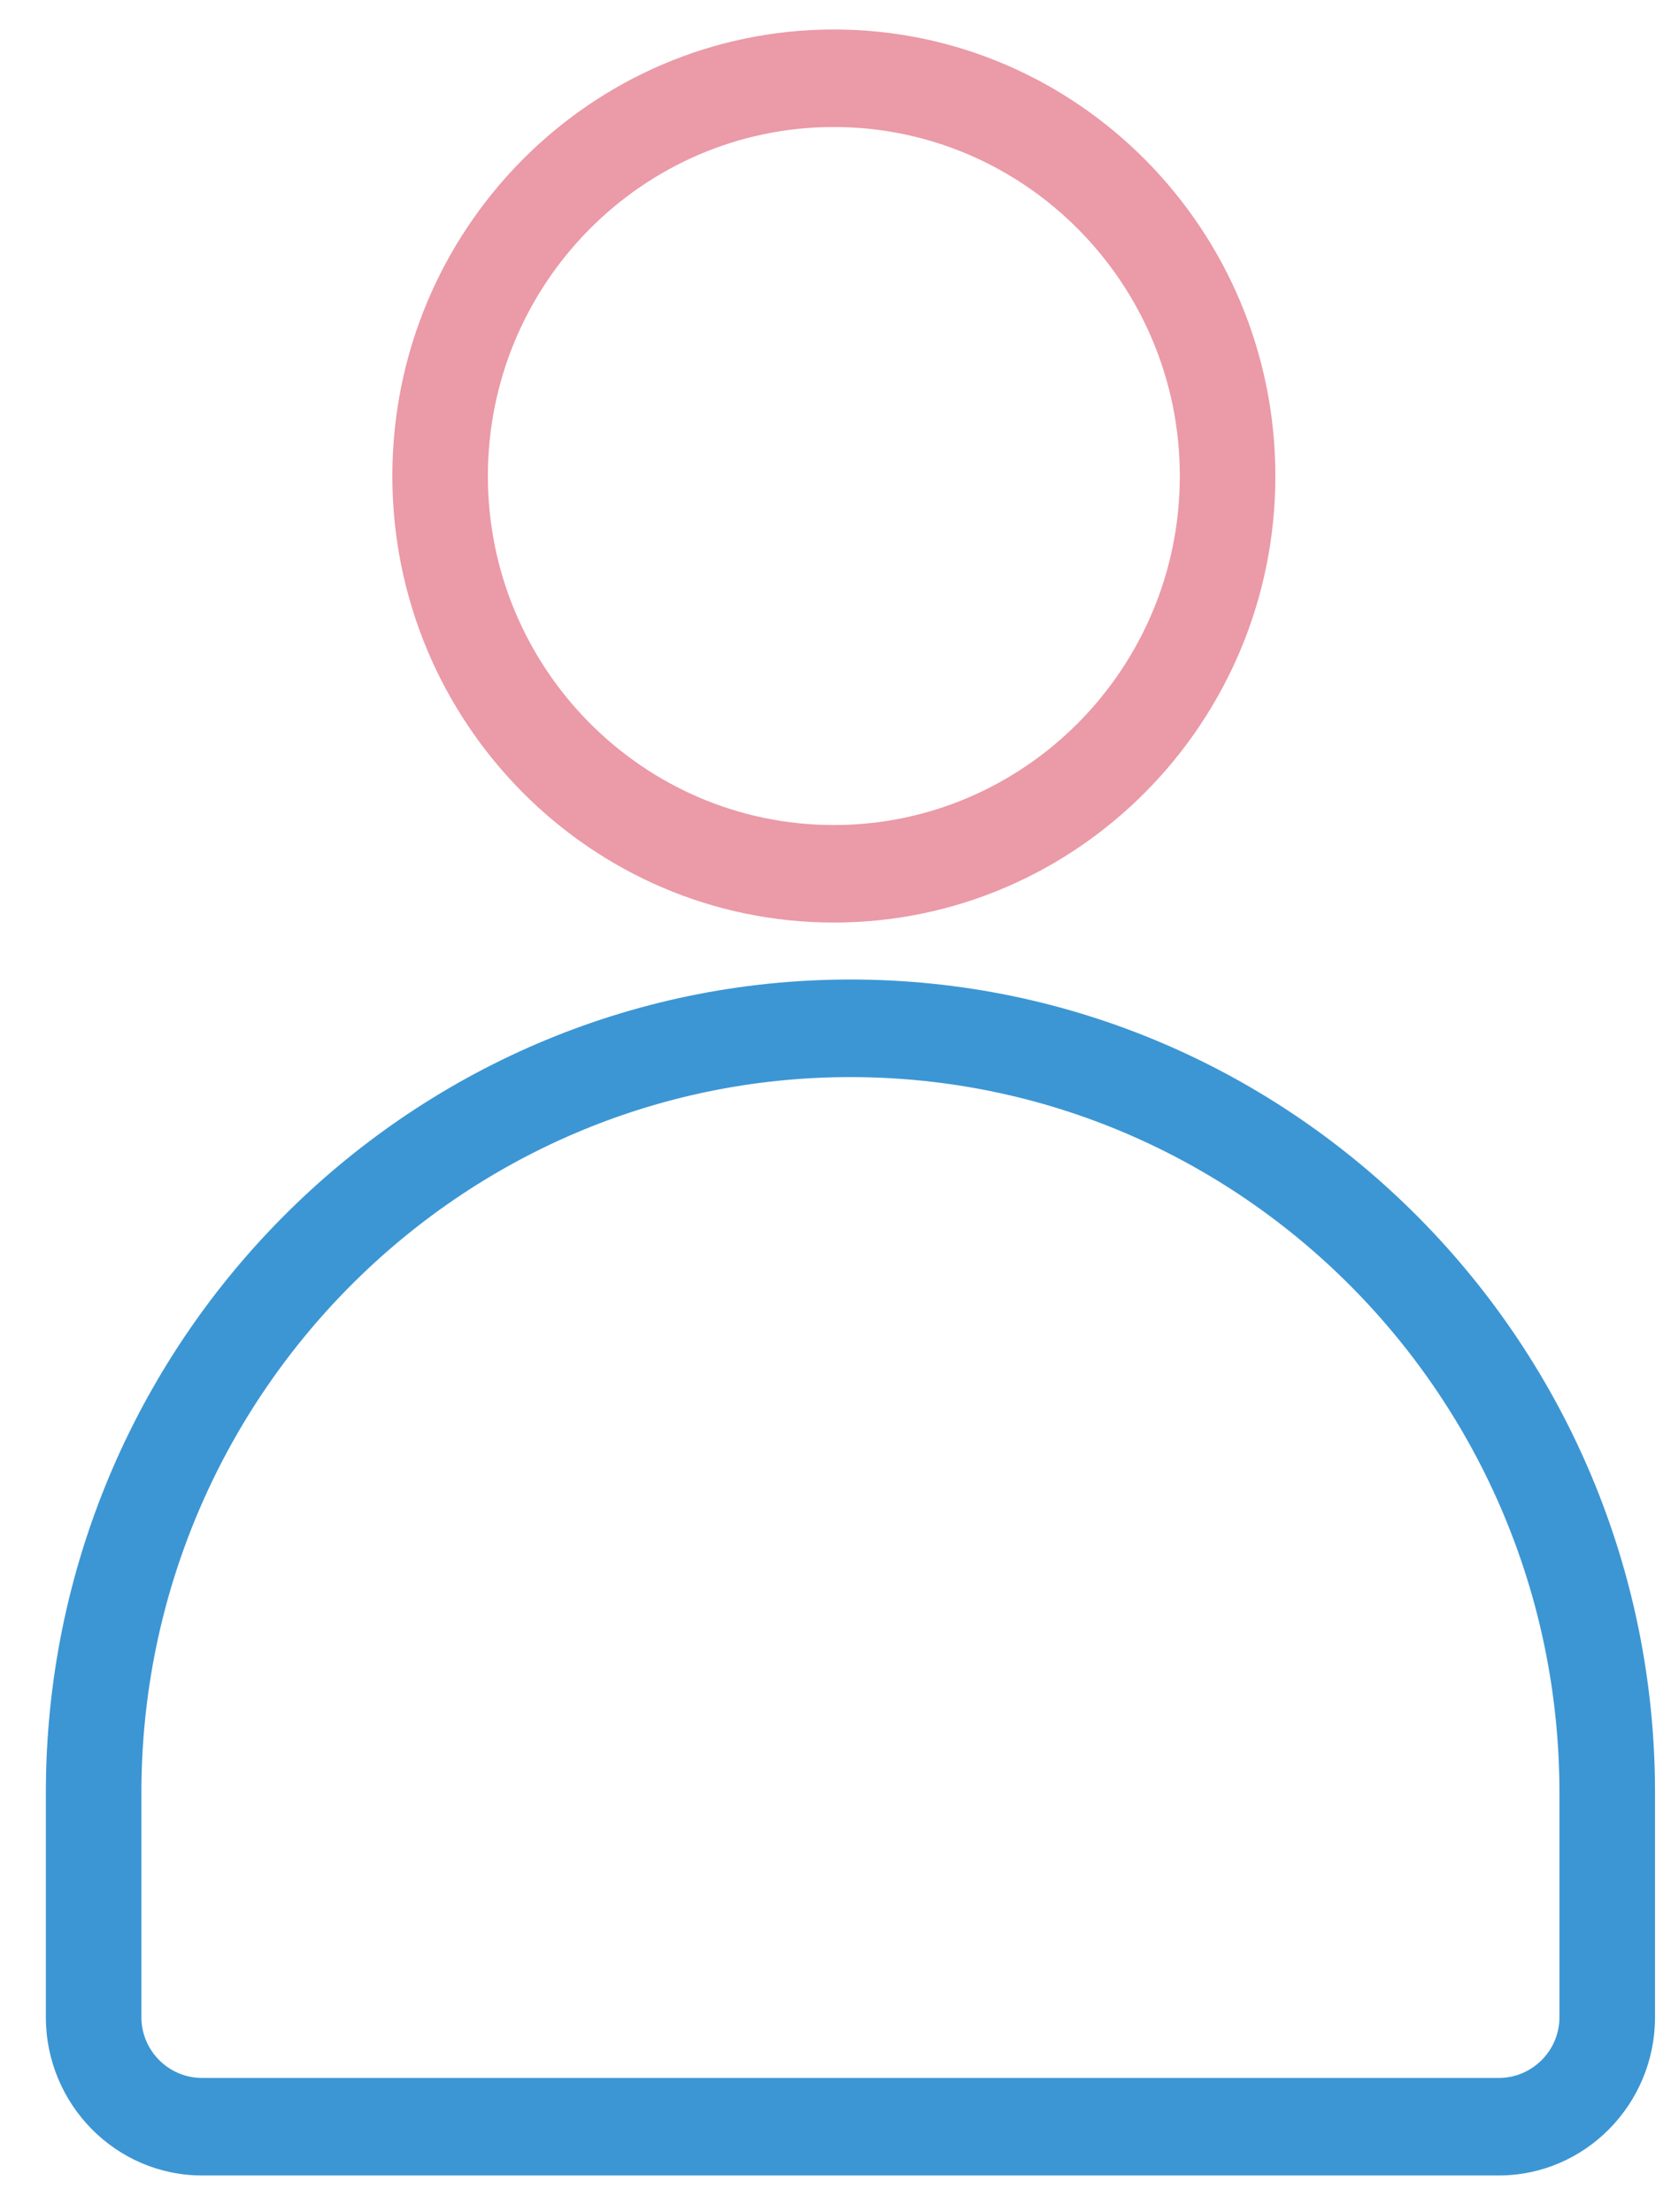
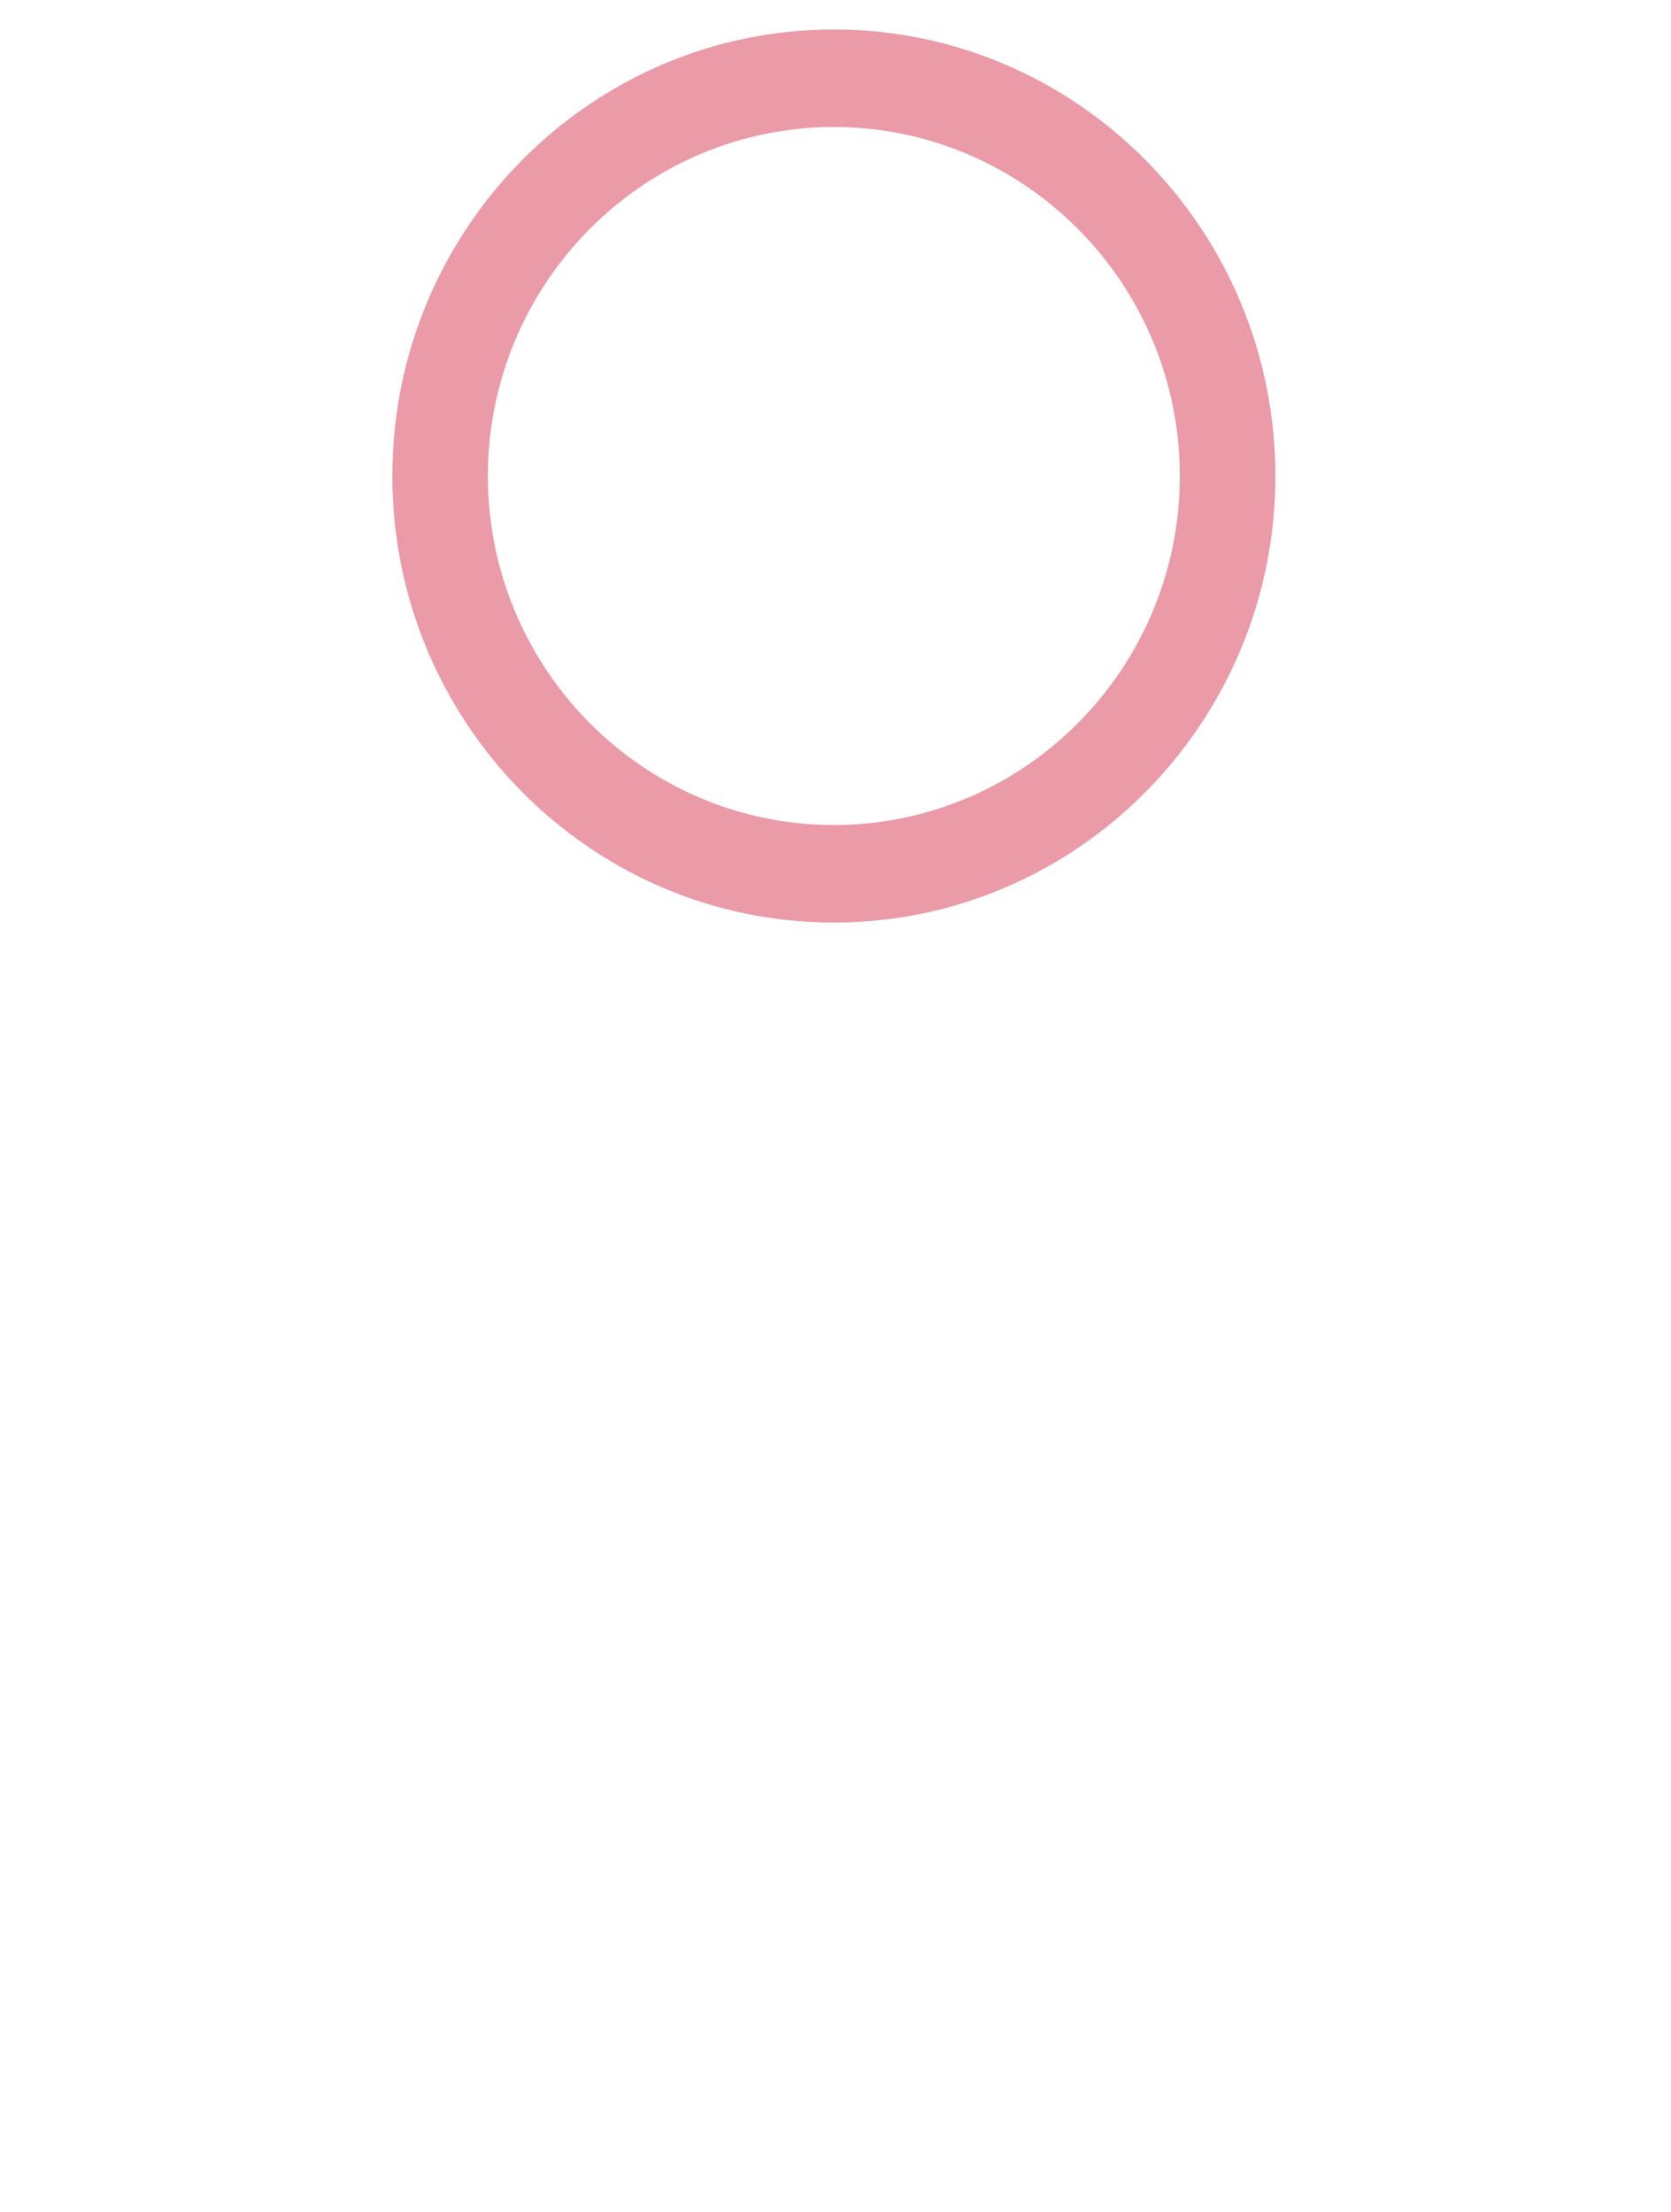
<svg xmlns="http://www.w3.org/2000/svg" width="34px" height="45px" viewBox="0 0 34 45" version="1.1">
  <title>Self</title>
  <g id="Page-1" stroke="none" stroke-width="1" fill="none" fill-rule="evenodd">
    <g id="21.5_NeedbasedCalcultor_DreamWedding_Desktop" transform="translate(-201, -559)" fill-rule="nonzero">
      <g id="Group-4" transform="translate(83, 330)">
        <g id="Group-9-Copy-5" transform="translate(60, 193)">
          <g id="Group" transform="translate(40, 24)">
            <g id="noun_people_2583495" transform="translate(17.8, 12.6)">
              <g id="Group" transform="translate(0.972, 0)">
                <g transform="translate(0.008, 0)" id="Shape">
-                   <path d="M29.716,43.659 L3.332,43.659 C1.579,43.659 0.153,42.214 0.153,40.438 L0.153,35.873 C0.153,26.75 7.497,19.328 16.524,19.328 C25.551,19.328 32.895,26.75 32.895,35.873 L32.895,40.438 C32.895,42.214 31.469,43.659 29.716,43.659 Z M16.524,21.313 C8.569,21.313 2.097,27.845 2.097,35.874 L2.097,40.439 C2.097,41.12 2.651,41.675 3.332,41.675 L29.716,41.675 C30.396,41.675 30.95,41.12 30.95,40.439 L30.95,35.874 C30.951,27.845 24.479,21.313 16.524,21.313 Z" fill="#3C96D4" />
                  <path d="M16.186,18.169 C11.233,18.169 7.203,14.093 7.203,9.084 C7.203,4.075 11.232,0 16.186,0 C21.14,0 25.17,4.075 25.17,9.085 C25.17,14.094 21.14,18.169 16.186,18.169 Z M16.186,1.984 C12.305,1.984 9.147,5.17 9.147,9.085 C9.147,12.999 12.305,16.185 16.186,16.185 C20.068,16.185 23.226,12.999 23.226,9.085 C23.226,5.17 20.068,1.984 16.186,1.984 Z" fill="#EB9AA7" />
                </g>
              </g>
            </g>
          </g>
        </g>
      </g>
    </g>
  </g>
</svg>